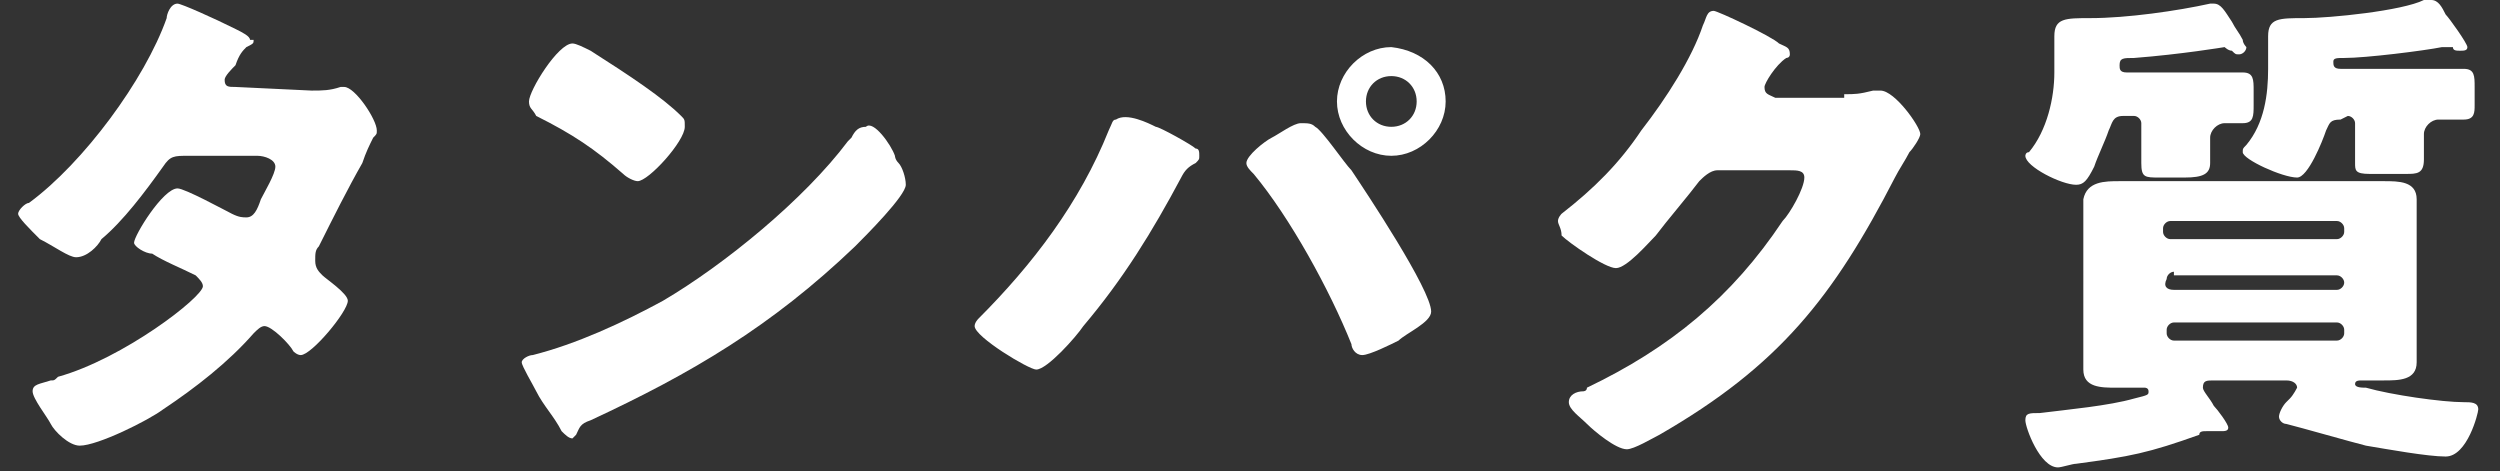
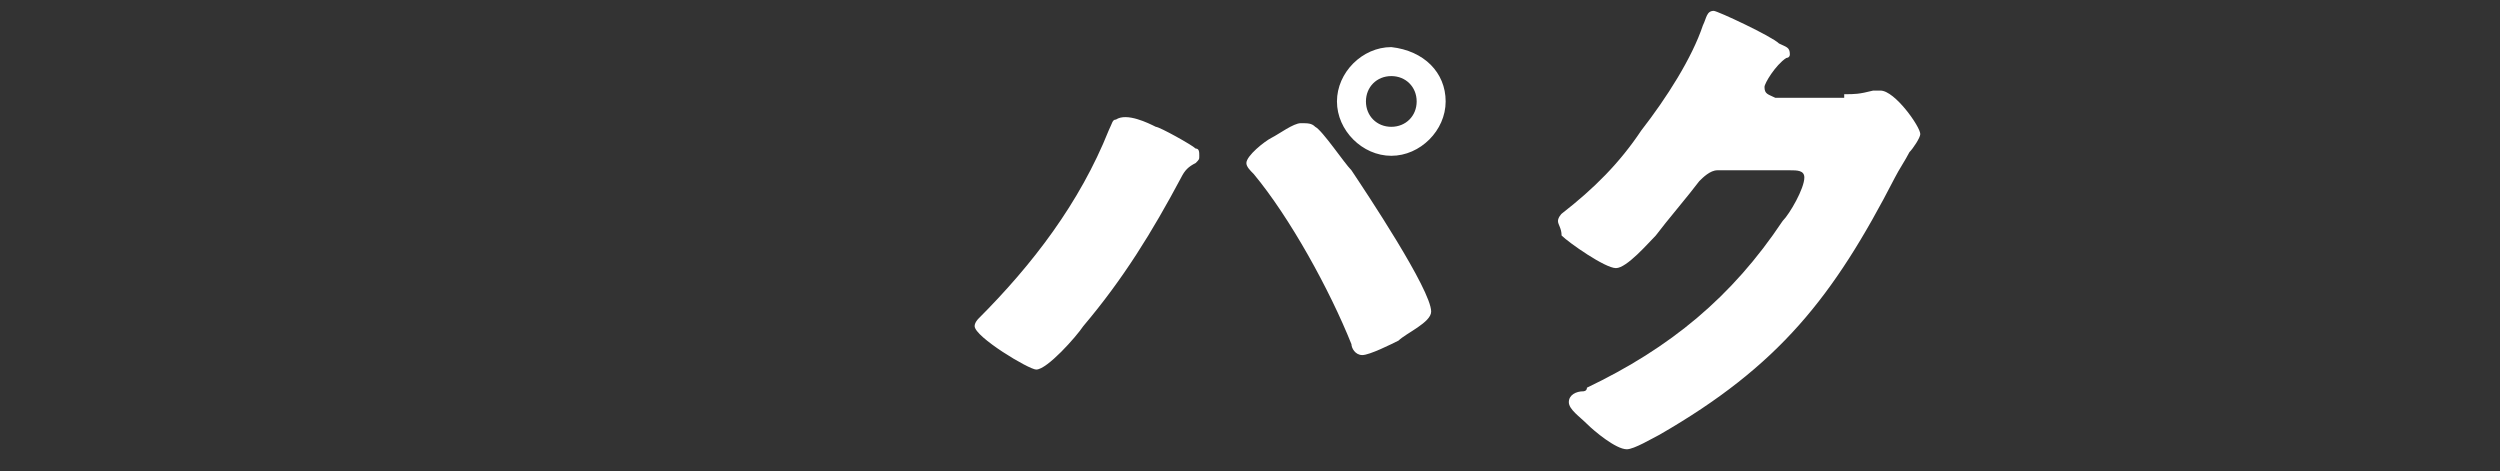
<svg xmlns="http://www.w3.org/2000/svg" version="1.1" id="レイヤー_1" x="0px" y="0px" viewBox="0 0 69 13" style="enable-background:new 0 0 69 13;" xml:space="preserve">
  <rect x="0" y="0" width="69" height="13" fill="#333333" stroke="none" />
  <style type="text/css">
	.st0{fill:#FFFFFF;}
</style>
  <g>
    <g>
-       <path class="st0" d="M8.6,2.5c0.3,0,0.5,0,0.8-0.1h0.1c0.3,0,0.9,0.9,0.9,1.2c0,0.1,0,0.1-0.1,0.2C10.2,4,10.1,4.2,10,4.5    C9.6,5.2,9.2,6,8.8,6.8C8.7,6.9,8.7,7,8.7,7.2s0.1,0.3,0.2,0.4C9,7.7,9.6,8.1,9.6,8.3c0,0.3-1,1.5-1.3,1.5c-0.1,0-0.2-0.1-0.2-0.1    C8,9.5,7.5,9,7.3,9C7.2,9,7.1,9.1,7,9.2c-0.7,0.8-1.6,1.5-2.5,2.1c-0.4,0.3-1.8,1-2.3,1c-0.3,0-0.7-0.4-0.8-0.6    c-0.1-0.2-0.5-0.7-0.5-0.9s0.2-0.2,0.5-0.3c0.1,0,0.1,0,0.2-0.1c1.8-0.5,4-2.2,4-2.5c0-0.1-0.1-0.2-0.2-0.3C5,7.4,4.5,7.2,4.2,7    C4,7,3.7,6.8,3.7,6.7c0-0.2,0.8-1.5,1.2-1.5c0.2,0,1.3,0.6,1.5,0.7C6.6,6,6.7,6,6.8,6C7,6,7.1,5.8,7.2,5.5    c0.1-0.2,0.4-0.7,0.4-0.9c0-0.2-0.3-0.3-0.5-0.3H5.2c-0.4,0-0.5,0-0.7,0.3C4,5.3,3.4,6.1,2.8,6.6C2.7,6.8,2.4,7.1,2.1,7.1    c-0.2,0-0.6-0.3-1-0.5C0.8,6.3,0.5,6,0.5,5.9s0.2-0.3,0.3-0.3C2.3,4.5,4,2.2,4.6,0.5c0-0.1,0.1-0.4,0.3-0.4c0.1,0,1,0.4,1.6,0.7    C6.7,0.9,6.9,1,6.9,1.1c0.1,0,0.1,0,0.1,0c0,0.1,0,0.1-0.2,0.2C6.7,1.4,6.6,1.5,6.5,1.8C6.4,1.9,6.2,2.1,6.2,2.2    c0,0.2,0.1,0.2,0.3,0.2L8.6,2.5L8.6,2.5z" />
-       <path class="st0" d="M24.7,4.3c0,0,0,0.1,0.1,0.2C24.9,4.6,25,4.9,25,5.1c0,0.3-1.1,1.4-1.4,1.7c-2.3,2.2-4.5,3.5-7.3,4.8    C16,11.7,16,11.8,15.9,12l-0.1,0.1c-0.1,0-0.2-0.1-0.3-0.2c-0.2-0.4-0.5-0.7-0.7-1.1c-0.1-0.2-0.4-0.7-0.4-0.8s0.2-0.2,0.3-0.2    c1.2-0.3,2.5-0.9,3.6-1.5c1.7-1,3.9-2.8,5.1-4.4l0.1-0.1c0.1-0.2,0.2-0.3,0.4-0.3C24.1,3.3,24.6,4,24.7,4.3z M16.3,1.4    c1.1,0.7,2,1.3,2.5,1.8c0.1,0.1,0.1,0.1,0.1,0.3c0,0.4-1,1.5-1.3,1.5c-0.1,0-0.3-0.1-0.4-0.2c-0.8-0.7-1.4-1.1-2.4-1.6    C14.7,3,14.6,3,14.6,2.8c0-0.3,0.8-1.6,1.2-1.6C15.9,1.2,16.1,1.3,16.3,1.4z" />
      <path class="st0" d="M31.9,3.5c0.1,0,1,0.5,1.1,0.6c0.1,0,0.1,0.1,0.1,0.2s0,0.1-0.1,0.2c-0.2,0.1-0.3,0.2-0.4,0.4    C31.8,6.4,31,7.7,29.9,9c-0.2,0.3-1,1.2-1.3,1.2c-0.2,0-1.7-0.9-1.7-1.2c0-0.1,0.1-0.2,0.1-0.2c1.5-1.5,2.8-3.2,3.6-5.2    c0.1-0.2,0.1-0.3,0.2-0.3C31.1,3.1,31.7,3.4,31.9,3.5z M36.3,3.5c0.2,0.1,0.8,1,1,1.2c0.4,0.6,2.2,3.3,2.2,3.9    c0,0.3-0.7,0.6-0.9,0.8c-0.2,0.1-0.8,0.4-1,0.4s-0.3-0.2-0.3-0.3C36.7,8,35.6,6,34.6,4.8c-0.1-0.1-0.2-0.2-0.2-0.3    c0-0.2,0.5-0.6,0.7-0.7c0.2-0.1,0.6-0.4,0.8-0.4C36.1,3.4,36.2,3.4,36.3,3.5z M39.9,2.8c0,0.8-0.7,1.5-1.5,1.5s-1.5-0.7-1.5-1.5    s0.7-1.5,1.5-1.5C39.3,1.4,39.9,2,39.9,2.8z M37.7,2.8c0,0.4,0.3,0.7,0.7,0.7s0.7-0.3,0.7-0.7s-0.3-0.7-0.7-0.7S37.7,2.4,37.7,2.8    z" />
      <path class="st0" d="M50.9,2.6c0.3,0,0.4,0,0.8-0.1c0.1,0,0.1,0,0.2,0c0.4,0,1.1,1,1.1,1.2c0,0.1-0.2,0.4-0.3,0.5    c-0.1,0.2-0.3,0.5-0.4,0.7c-1.7,3.3-3.2,5.2-6.5,7.1c-0.2,0.1-0.7,0.4-0.9,0.4c-0.3,0-0.9-0.5-1.1-0.7c-0.2-0.2-0.5-0.4-0.5-0.6    c0-0.2,0.2-0.3,0.4-0.3c0,0,0.1,0,0.1-0.1c2.3-1.1,4-2.5,5.4-4.6c0.2-0.2,0.6-0.9,0.6-1.2c0-0.2-0.2-0.2-0.4-0.2h-2    c-0.2,0-0.4,0.2-0.5,0.3c-0.3,0.4-0.9,1.1-1.2,1.5c-0.2,0.2-0.8,0.9-1.1,0.9s-1.3-0.7-1.5-0.9c0-0.2-0.1-0.3-0.1-0.4    s0.1-0.2,0.1-0.2c0.9-0.7,1.6-1.4,2.2-2.3c0.7-0.9,1.4-2,1.7-2.9c0.1-0.2,0.1-0.4,0.3-0.4c0.1,0,1.6,0.7,1.8,0.9    c0.2,0.1,0.3,0.1,0.3,0.3c0,0.1-0.1,0.1-0.1,0.1c-0.3,0.2-0.6,0.7-0.6,0.8c0,0.2,0.1,0.2,0.3,0.3h1.9V2.6z" />
-       <path class="st0" d="M61.1,10.5c-0.2,0-0.3,0-0.3,0.2c0,0.1,0.2,0.3,0.3,0.5c0.1,0.1,0.4,0.5,0.4,0.6s-0.1,0.1-0.2,0.1    s-0.2,0-0.3,0h-0.1c-0.1,0-0.2,0-0.2,0.1c-1.4,0.5-1.9,0.6-3.4,0.8c-0.1,0-0.4,0.1-0.5,0.1c-0.5,0-0.9-1.1-0.9-1.3    s0.1-0.2,0.4-0.2c0.8-0.1,1.9-0.2,2.6-0.4c0.4-0.1,0.4-0.1,0.4-0.2c0-0.1-0.1-0.1-0.1-0.1c-0.3,0-0.5,0-0.8,0    c-0.4,0-0.9,0-0.9-0.5c0-0.2,0-0.6,0-1V6.5c0-0.4,0-0.8,0-1C57.6,5,58.1,5,58.5,5c0.5,0,1,0,1.5,0h4.3c0.5,0,1,0,1.5,0    c0.4,0,0.9,0,0.9,0.5c0,0.3,0,0.6,0,1V9c0,0.4,0,0.8,0,1c0,0.5-0.5,0.5-0.9,0.5c-0.2,0-0.4,0-0.6,0c-0.1,0-0.2,0-0.2,0.1    s0.2,0.1,0.3,0.1c0.7,0.2,2.1,0.4,2.7,0.4c0.2,0,0.4,0,0.4,0.2c0,0.1-0.3,1.3-0.9,1.3c-0.5,0-1.6-0.2-2.2-0.3    c-0.4-0.1-1.8-0.5-2.2-0.6c-0.1,0-0.2-0.1-0.2-0.2c0-0.1,0.1-0.3,0.2-0.4l0.1-0.1c0.1-0.1,0.2-0.3,0.2-0.3c0-0.1-0.1-0.2-0.3-0.2    H61.1z M56.7,1c0-0.5,0.3-0.5,1-0.5c1,0,2.4-0.2,3.3-0.4h0.1c0.2,0,0.3,0.2,0.5,0.5c0.1,0.2,0.2,0.3,0.3,0.5    c0,0.1,0.1,0.2,0.1,0.2c0,0.1-0.1,0.2-0.2,0.2c-0.1,0-0.1,0-0.2-0.1c-0.1,0-0.2-0.1-0.2-0.1s-1.2,0.2-2.5,0.3    c-0.3,0-0.4,0-0.4,0.2c0,0.1,0,0.2,0.2,0.2h2.1c0.4,0,0.9,0,1.1,0c0.3,0,0.3,0.2,0.3,0.5v0.4c0,0.3,0,0.5-0.3,0.5    c-0.2,0-0.3,0-0.5,0S61,3.6,61,3.8s0,0.5,0,0.7c0,0.3-0.2,0.4-0.7,0.4h-0.7c-0.4,0-0.5,0-0.5-0.4c0-0.3,0-0.5,0-0.8V3.4    c0-0.1-0.1-0.2-0.2-0.2h-0.3c-0.3,0-0.3,0.2-0.4,0.4c-0.1,0.3-0.3,0.7-0.4,1c-0.2,0.4-0.3,0.5-0.5,0.5c-0.4,0-1.4-0.5-1.4-0.8    c0,0,0-0.1,0.1-0.1c0.5-0.6,0.7-1.5,0.7-2.2L56.7,1L56.7,1z M64.5,6.6c0.1,0,0.2-0.1,0.2-0.2V6.3c0-0.1-0.1-0.2-0.2-0.2h-4.6    c-0.1,0-0.2,0.1-0.2,0.2v0.1c0,0.1,0.1,0.2,0.2,0.2H64.5z M60,7.5c-0.1,0-0.2,0.1-0.2,0.2l0,0C59.7,7.9,59.8,8,60,8h4.5    c0.1,0,0.2-0.1,0.2-0.2l0,0c0-0.1-0.1-0.2-0.2-0.2H60V7.5z M60,8.9c-0.1,0-0.2,0.1-0.2,0.2v0.1c0,0.1,0.1,0.2,0.2,0.2h4.5    c0.1,0,0.2-0.1,0.2-0.2V9.1c0-0.1-0.1-0.2-0.2-0.2C64.5,8.9,60,8.9,60,8.9z M64.6,3.3c-0.3,0-0.3,0.1-0.4,0.3    c-0.1,0.3-0.5,1.3-0.8,1.3c-0.4,0-1.5-0.5-1.5-0.7c0-0.1,0-0.1,0.1-0.2c0.5-0.6,0.6-1.4,0.6-2.1V1c0-0.5,0.3-0.5,1-0.5    s2.7-0.2,3.3-0.5C67,0,67,0,67.1,0c0.2,0,0.3,0.2,0.4,0.4c0.1,0.1,0.6,0.8,0.6,0.9c0,0.1-0.1,0.1-0.2,0.1s-0.2,0-0.2-0.1    c-0.1,0-0.1,0-0.2,0h-0.1c-0.5,0.1-2.1,0.3-2.7,0.3c-0.2,0-0.3,0-0.3,0.1s0,0.2,0.2,0.2h2.3c0.4,0,0.8,0,1.1,0    c0.3,0,0.3,0.2,0.3,0.5v0.5c0,0.2,0,0.4-0.3,0.4c-0.1,0-0.5,0-0.7,0s-0.4,0.2-0.4,0.4s0,0.5,0,0.7c0,0.4-0.2,0.4-0.5,0.4h-1    C65,4.8,65,4.7,65,4.5c0-0.3,0-0.5,0-0.8V3.4c0-0.1-0.1-0.2-0.2-0.2L64.6,3.3L64.6,3.3z" />
    </g>
  </g>
</svg>